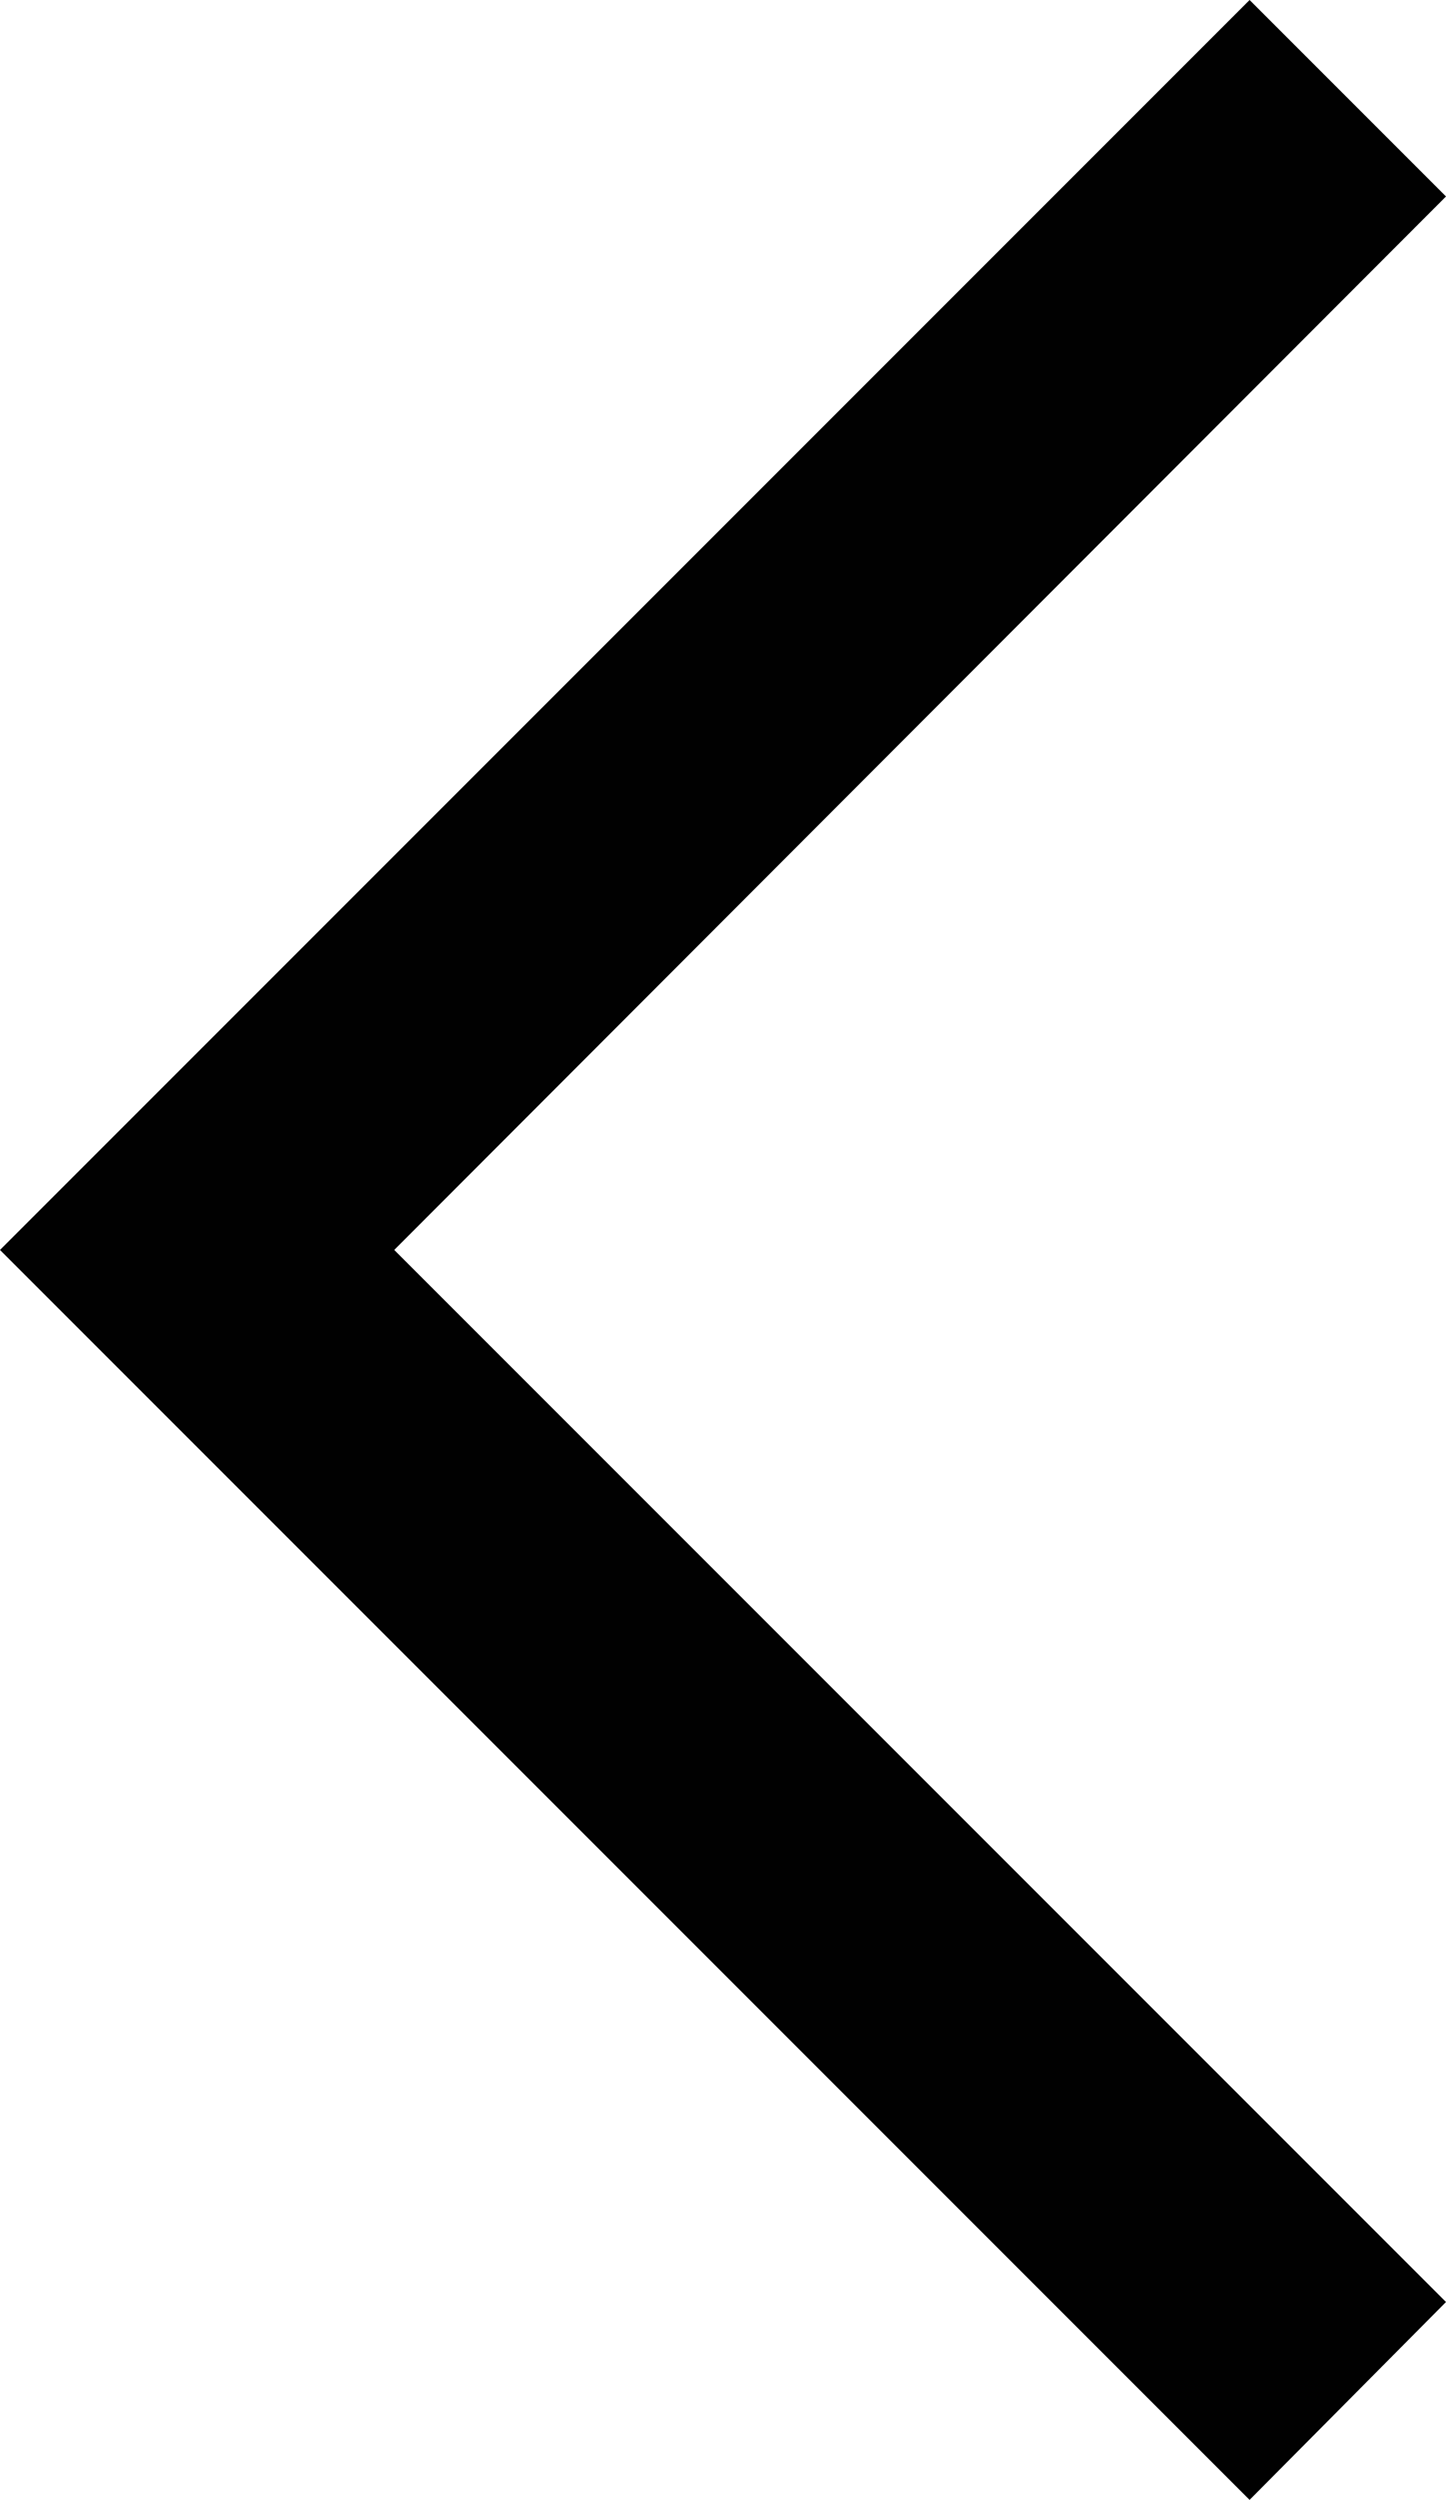
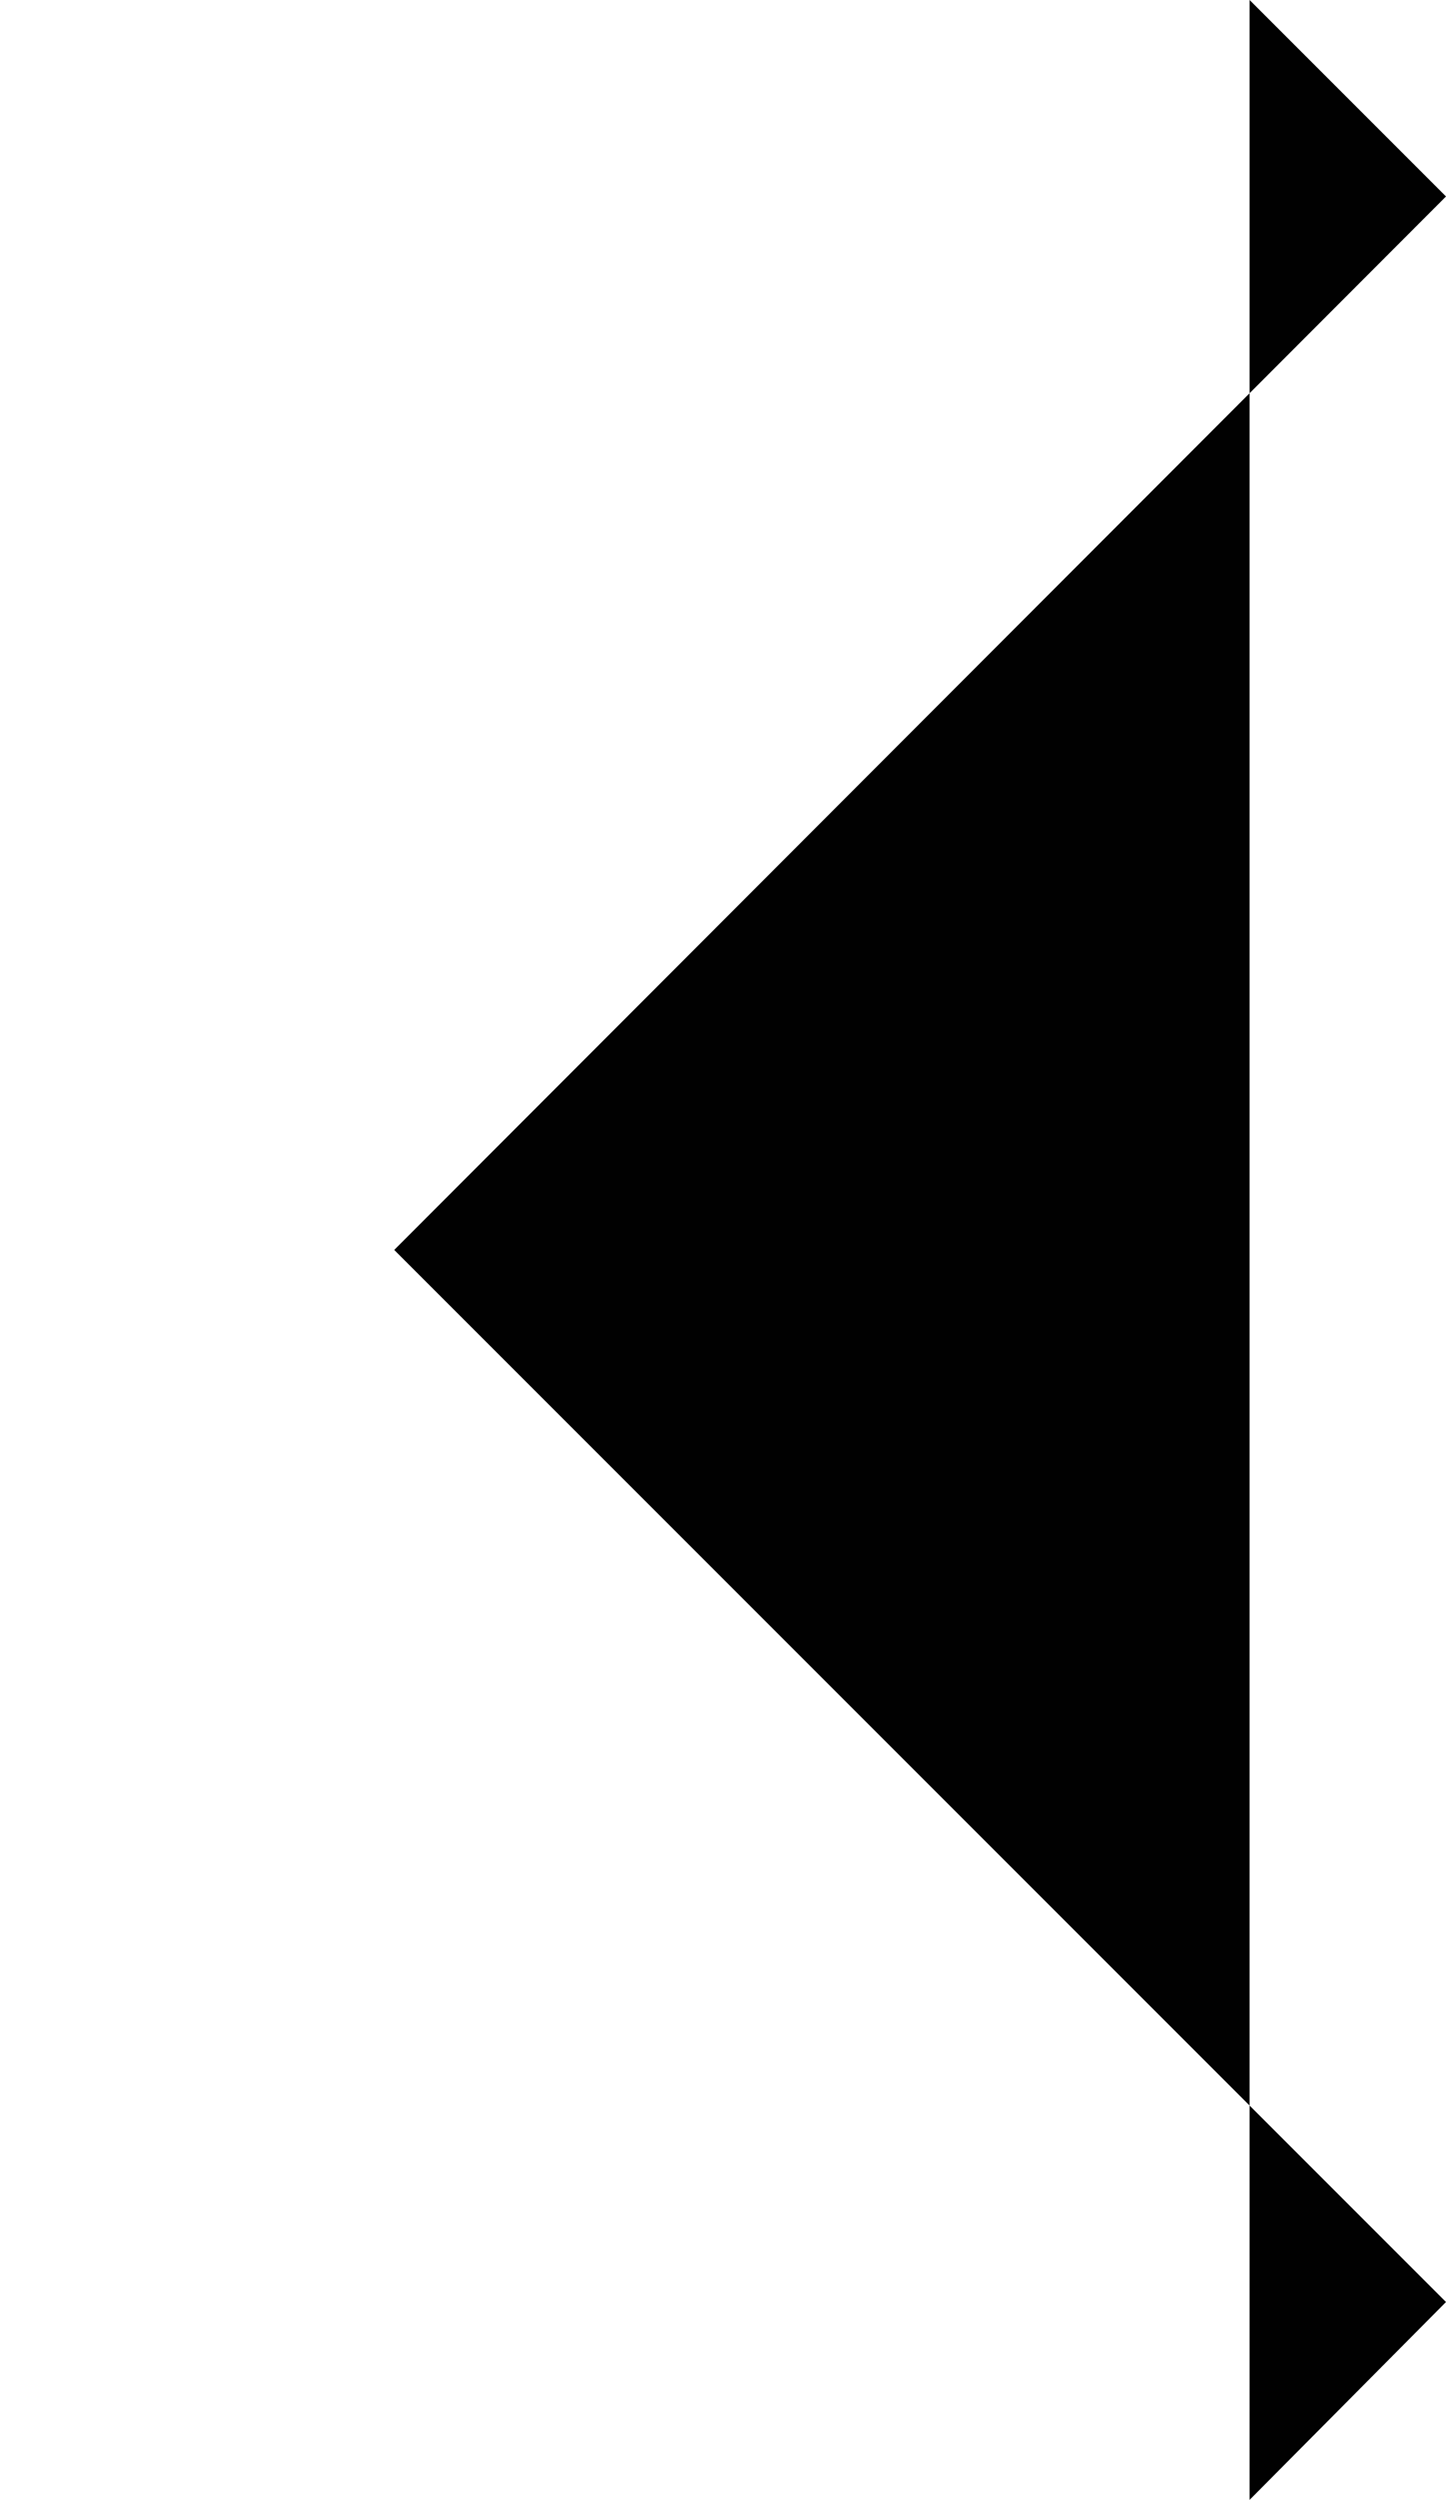
<svg xmlns="http://www.w3.org/2000/svg" xmlns:xlink="http://www.w3.org/1999/xlink" version="1.1" height="17.94" width="10.38">
  <defs>
-     <path id="path-0" opacity="1" fill-rule="evenodd" d="M8.97,17.94 L0,8.97 L8.97,0 L10.38,1.41 L2.83,8.97 L10.38,16.52 L8.97,17.94Z" />
+     <path id="path-0" opacity="1" fill-rule="evenodd" d="M8.97,17.94 L8.97,0 L10.38,1.41 L2.83,8.97 L10.38,16.52 L8.97,17.94Z" />
  </defs>
  <g opacity="1">
    <g opacity="1">
      <use xlink:href="#path-0" fill="rgb(1,1,1)" fill-opacity="1" />
    </g>
  </g>
</svg>